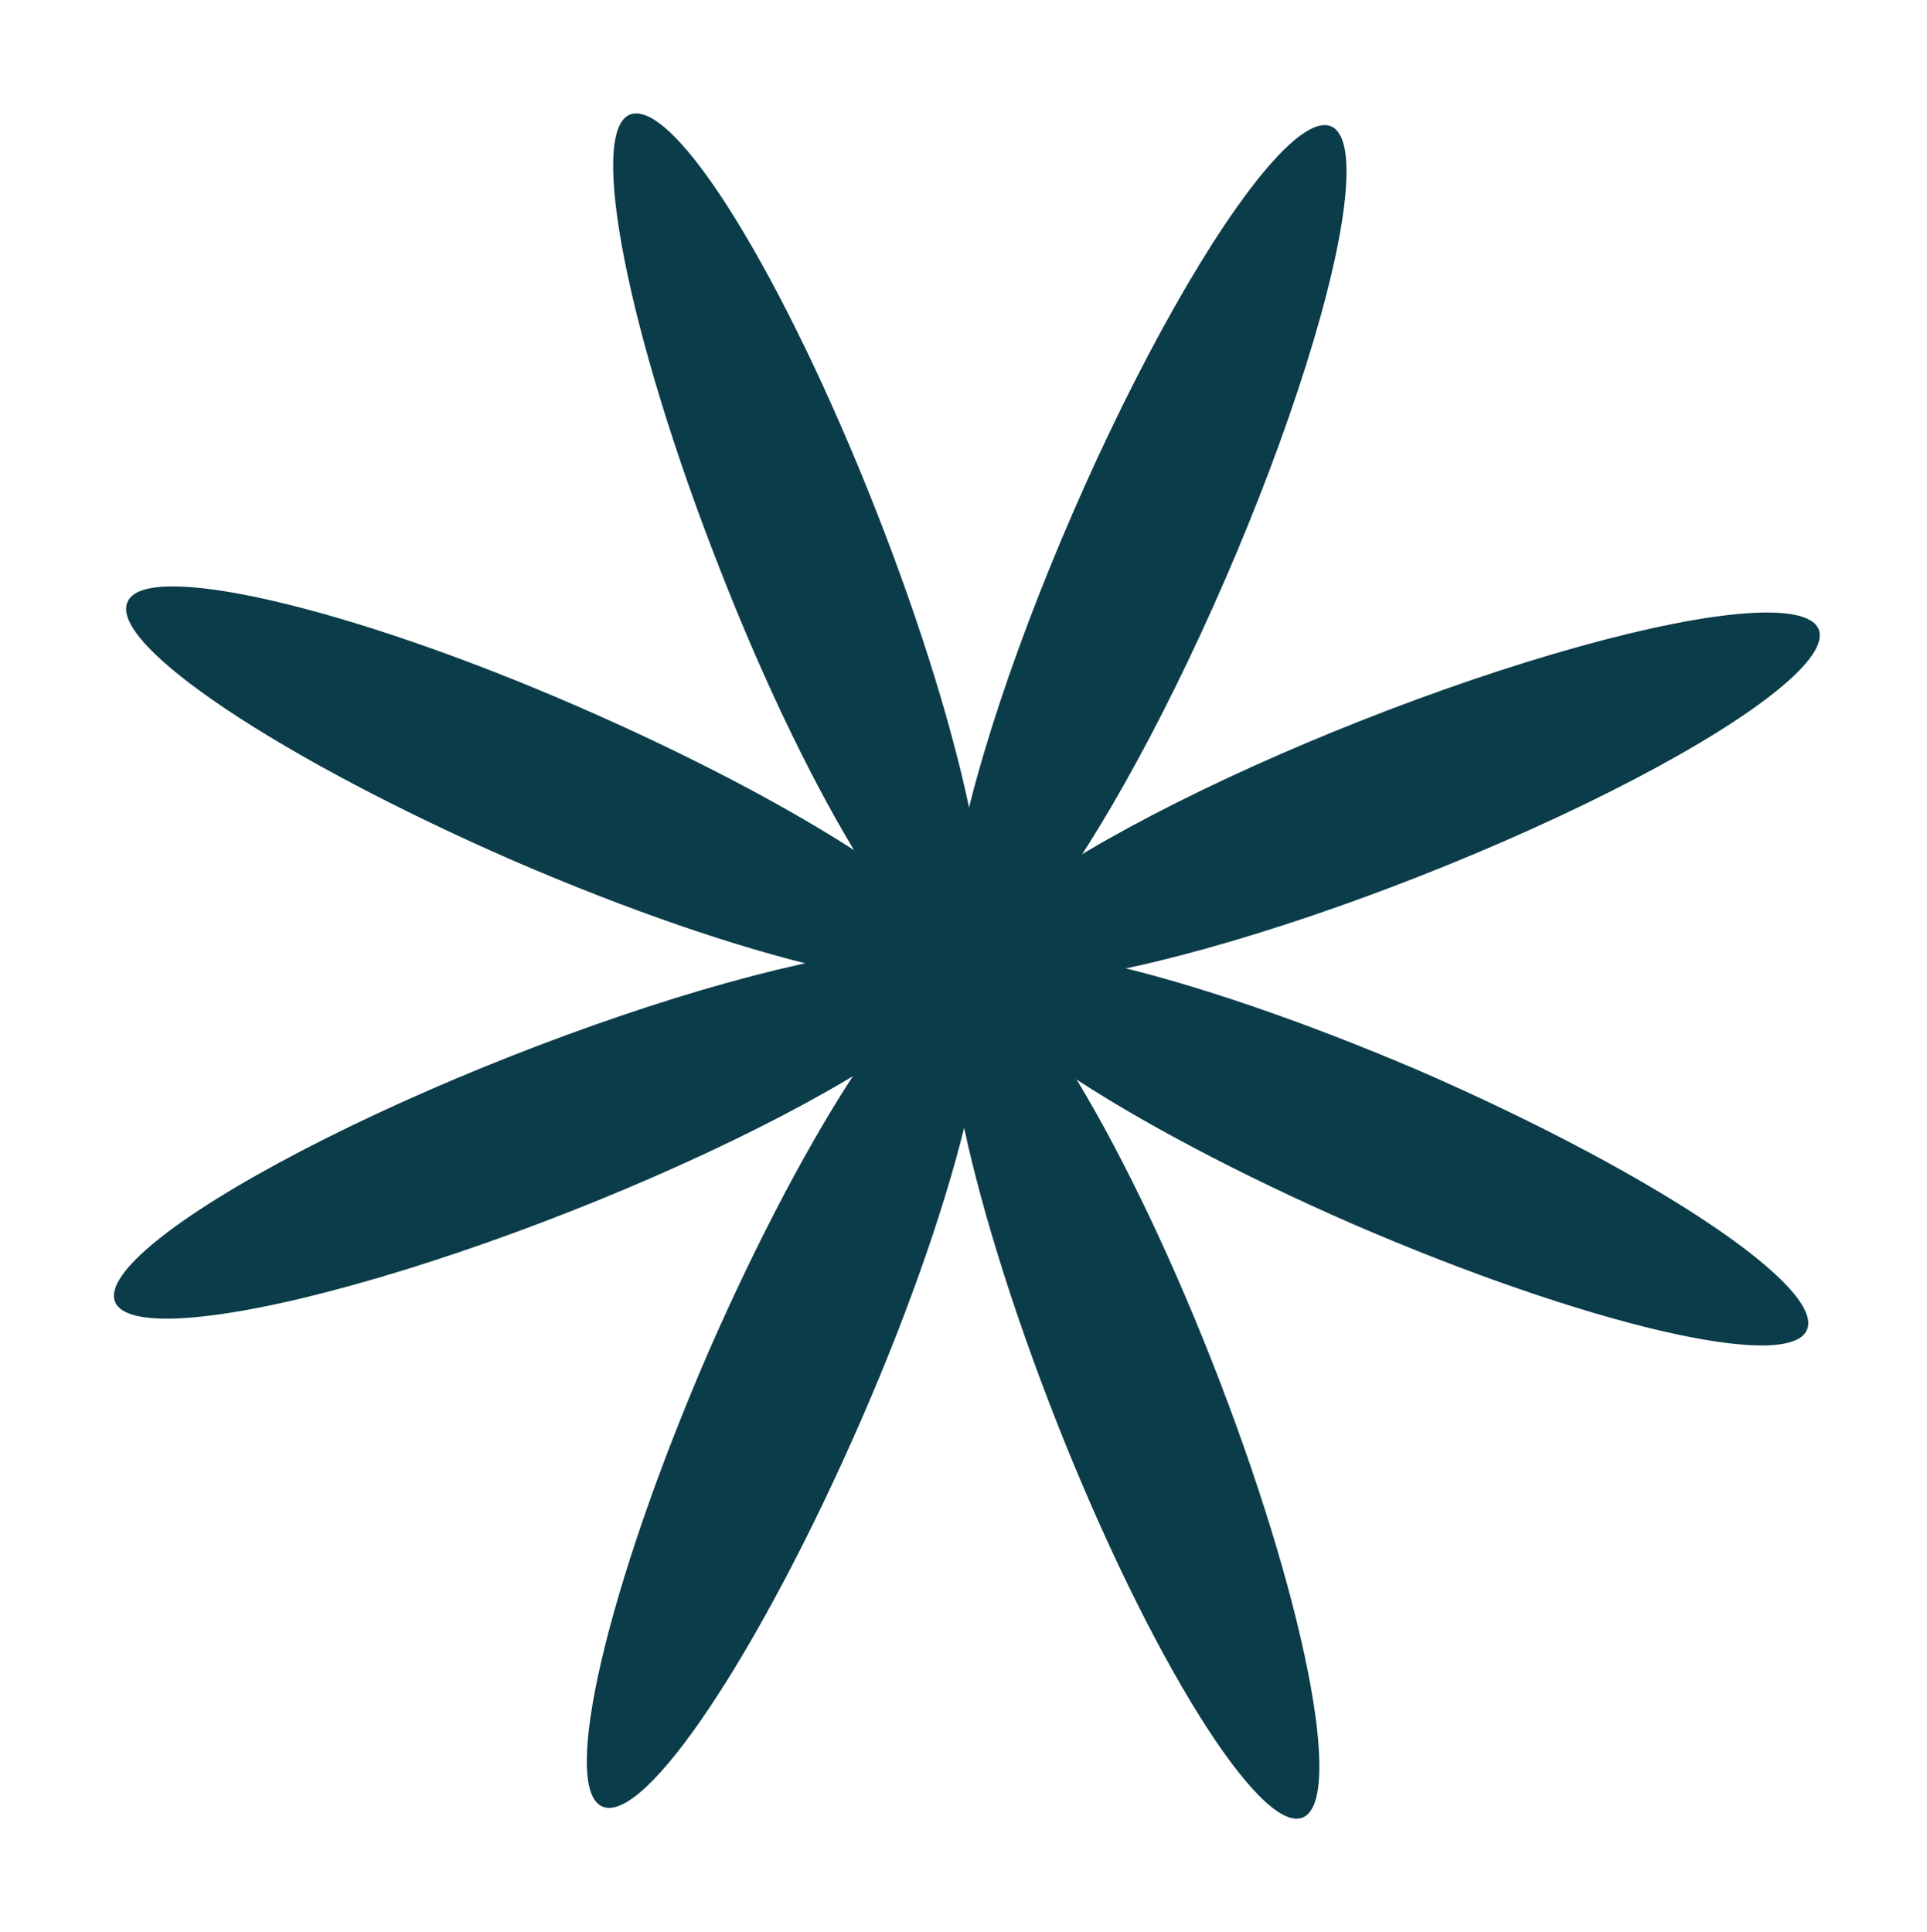
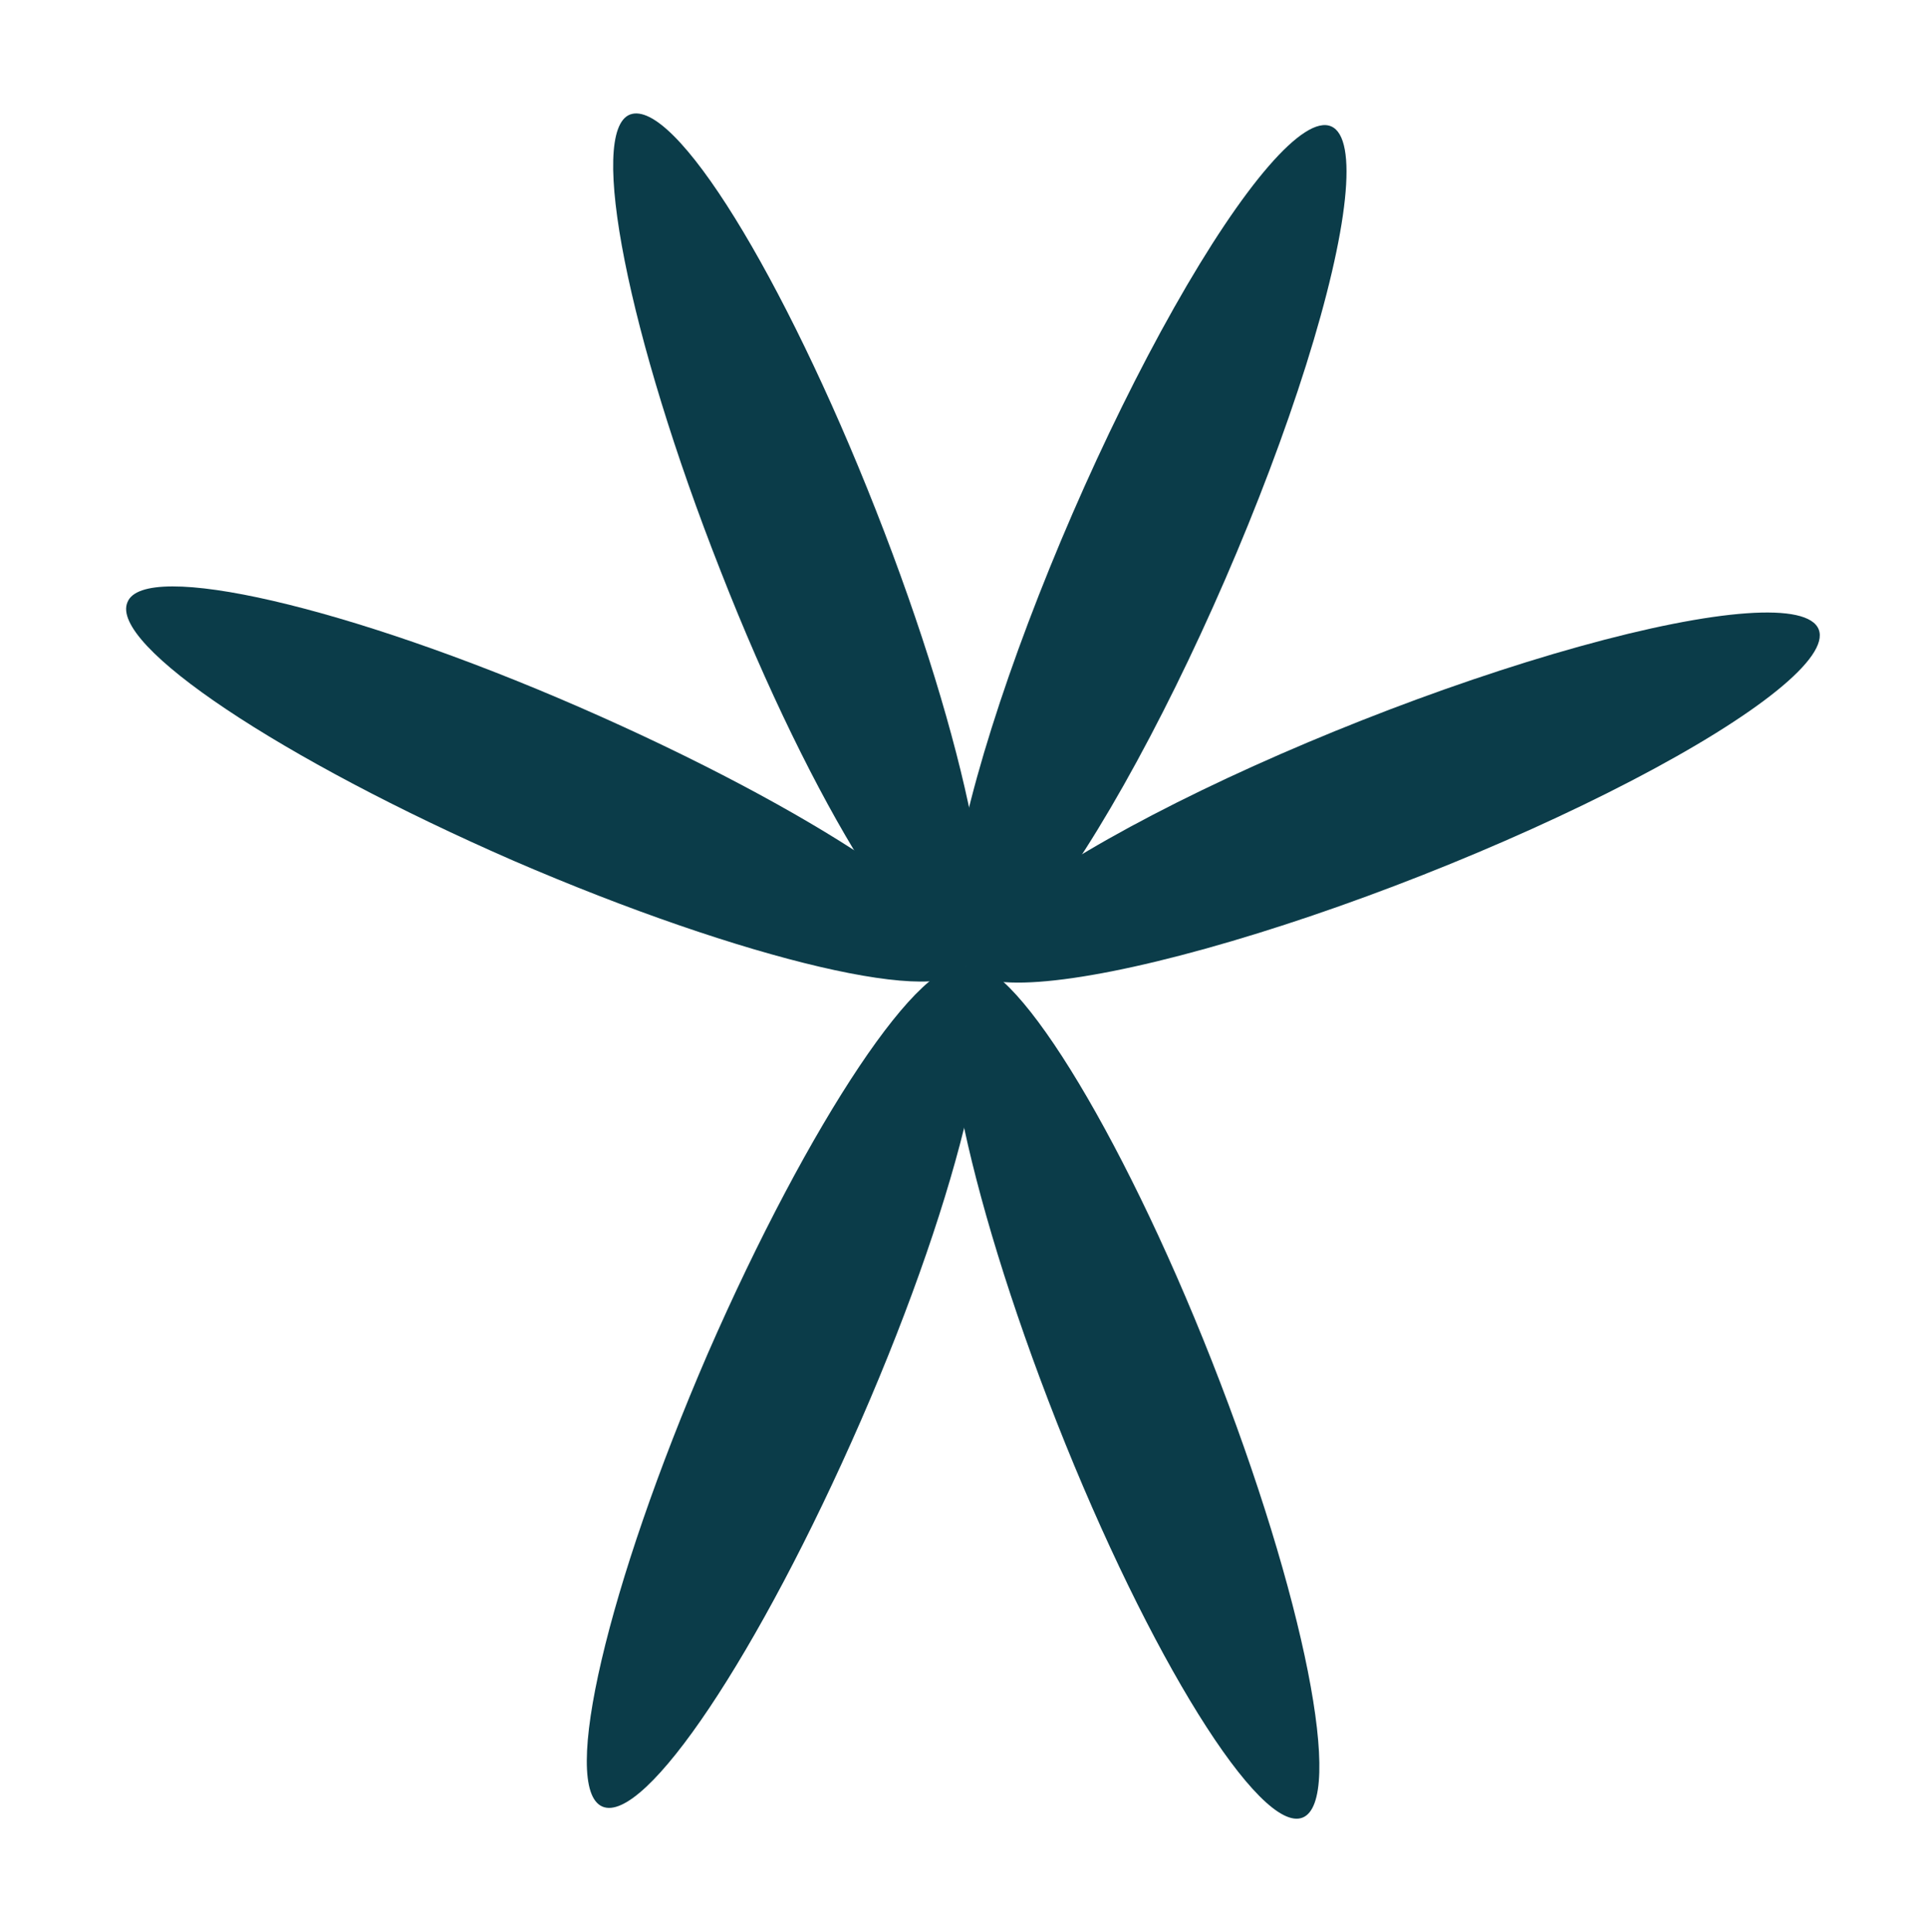
<svg xmlns="http://www.w3.org/2000/svg" id="Слой_1" x="0px" y="0px" viewBox="0 0 104.3 104.6" style="enable-background:new 0 0 104.3 104.6;" xml:space="preserve">
  <style type="text/css"> .st0{fill:#0B3C49;} </style>
  <g id="Направляющие_для_монтажной_области"> </g>
  <g>
    <ellipse transform="matrix(0.398 -0.917 0.917 0.398 10.284 74.841)" class="st0" cx="62.2" cy="29.6" rx="24.8" ry="4.5" />
-     <path class="st0" d="M46.6,76.9c-5.5,12.6-11.7,21.9-14,20.9c-2.3-1,0.3-12,5.7-24.5c5.5-12.6,11.7-21.9,14-20.9 C54.6,53.3,52.1,64.3,46.6,76.9z" />
+     <path class="st0" d="M46.6,76.9c-5.5,12.6-11.7,21.9-14,20.9c-2.3-1,0.3-12,5.7-24.5c5.5-12.6,11.7-21.9,14-20.9 C54.6,53.3,52.1,64.3,46.6,76.9" />
    <path class="st0" d="M31.4,38.3c12.6,5.5,21.9,11.7,20.9,14c-1,2.3-12-0.3-24.5-5.7c-12.6-5.5-21.9-11.7-20.9-14 C7.8,30.3,18.8,32.8,31.4,38.3z" />
-     <path class="st0" d="M76.9,58c12.6,5.5,21.9,11.7,20.9,14c-1,2.3-12-0.3-24.5-5.7c-12.6-5.5-21.9-11.7-20.9-14 C53.3,50,64.3,52.6,76.9,58z" />
    <path class="st0" d="M47.4,27.6c5,12.7,7.2,23.8,4.9,24.7C50,53.2,44,43.7,39,30.9c-5-12.7-7.2-23.8-4.9-24.7 C36.5,5.3,42.4,14.9,47.4,27.6z" />
    <path class="st0" d="M65.6,73.7c5,12.7,7.2,23.8,4.9,24.7c-2.3,0.9-8.3-8.7-13.3-21.4c-5-12.7-7.2-23.8-4.9-24.7 C54.6,51.4,60.6,61,65.6,73.7z" />
    <ellipse transform="matrix(0.93 -0.367 0.367 0.93 -10.602 30.673)" class="st0" cx="75.4" cy="43.2" rx="24.8" ry="4.5" />
-     <ellipse transform="matrix(0.93 -0.367 0.367 0.93 -20.493 15.021)" class="st0" cx="29.3" cy="61.4" rx="24.8" ry="4.5" />
  </g>
</svg>